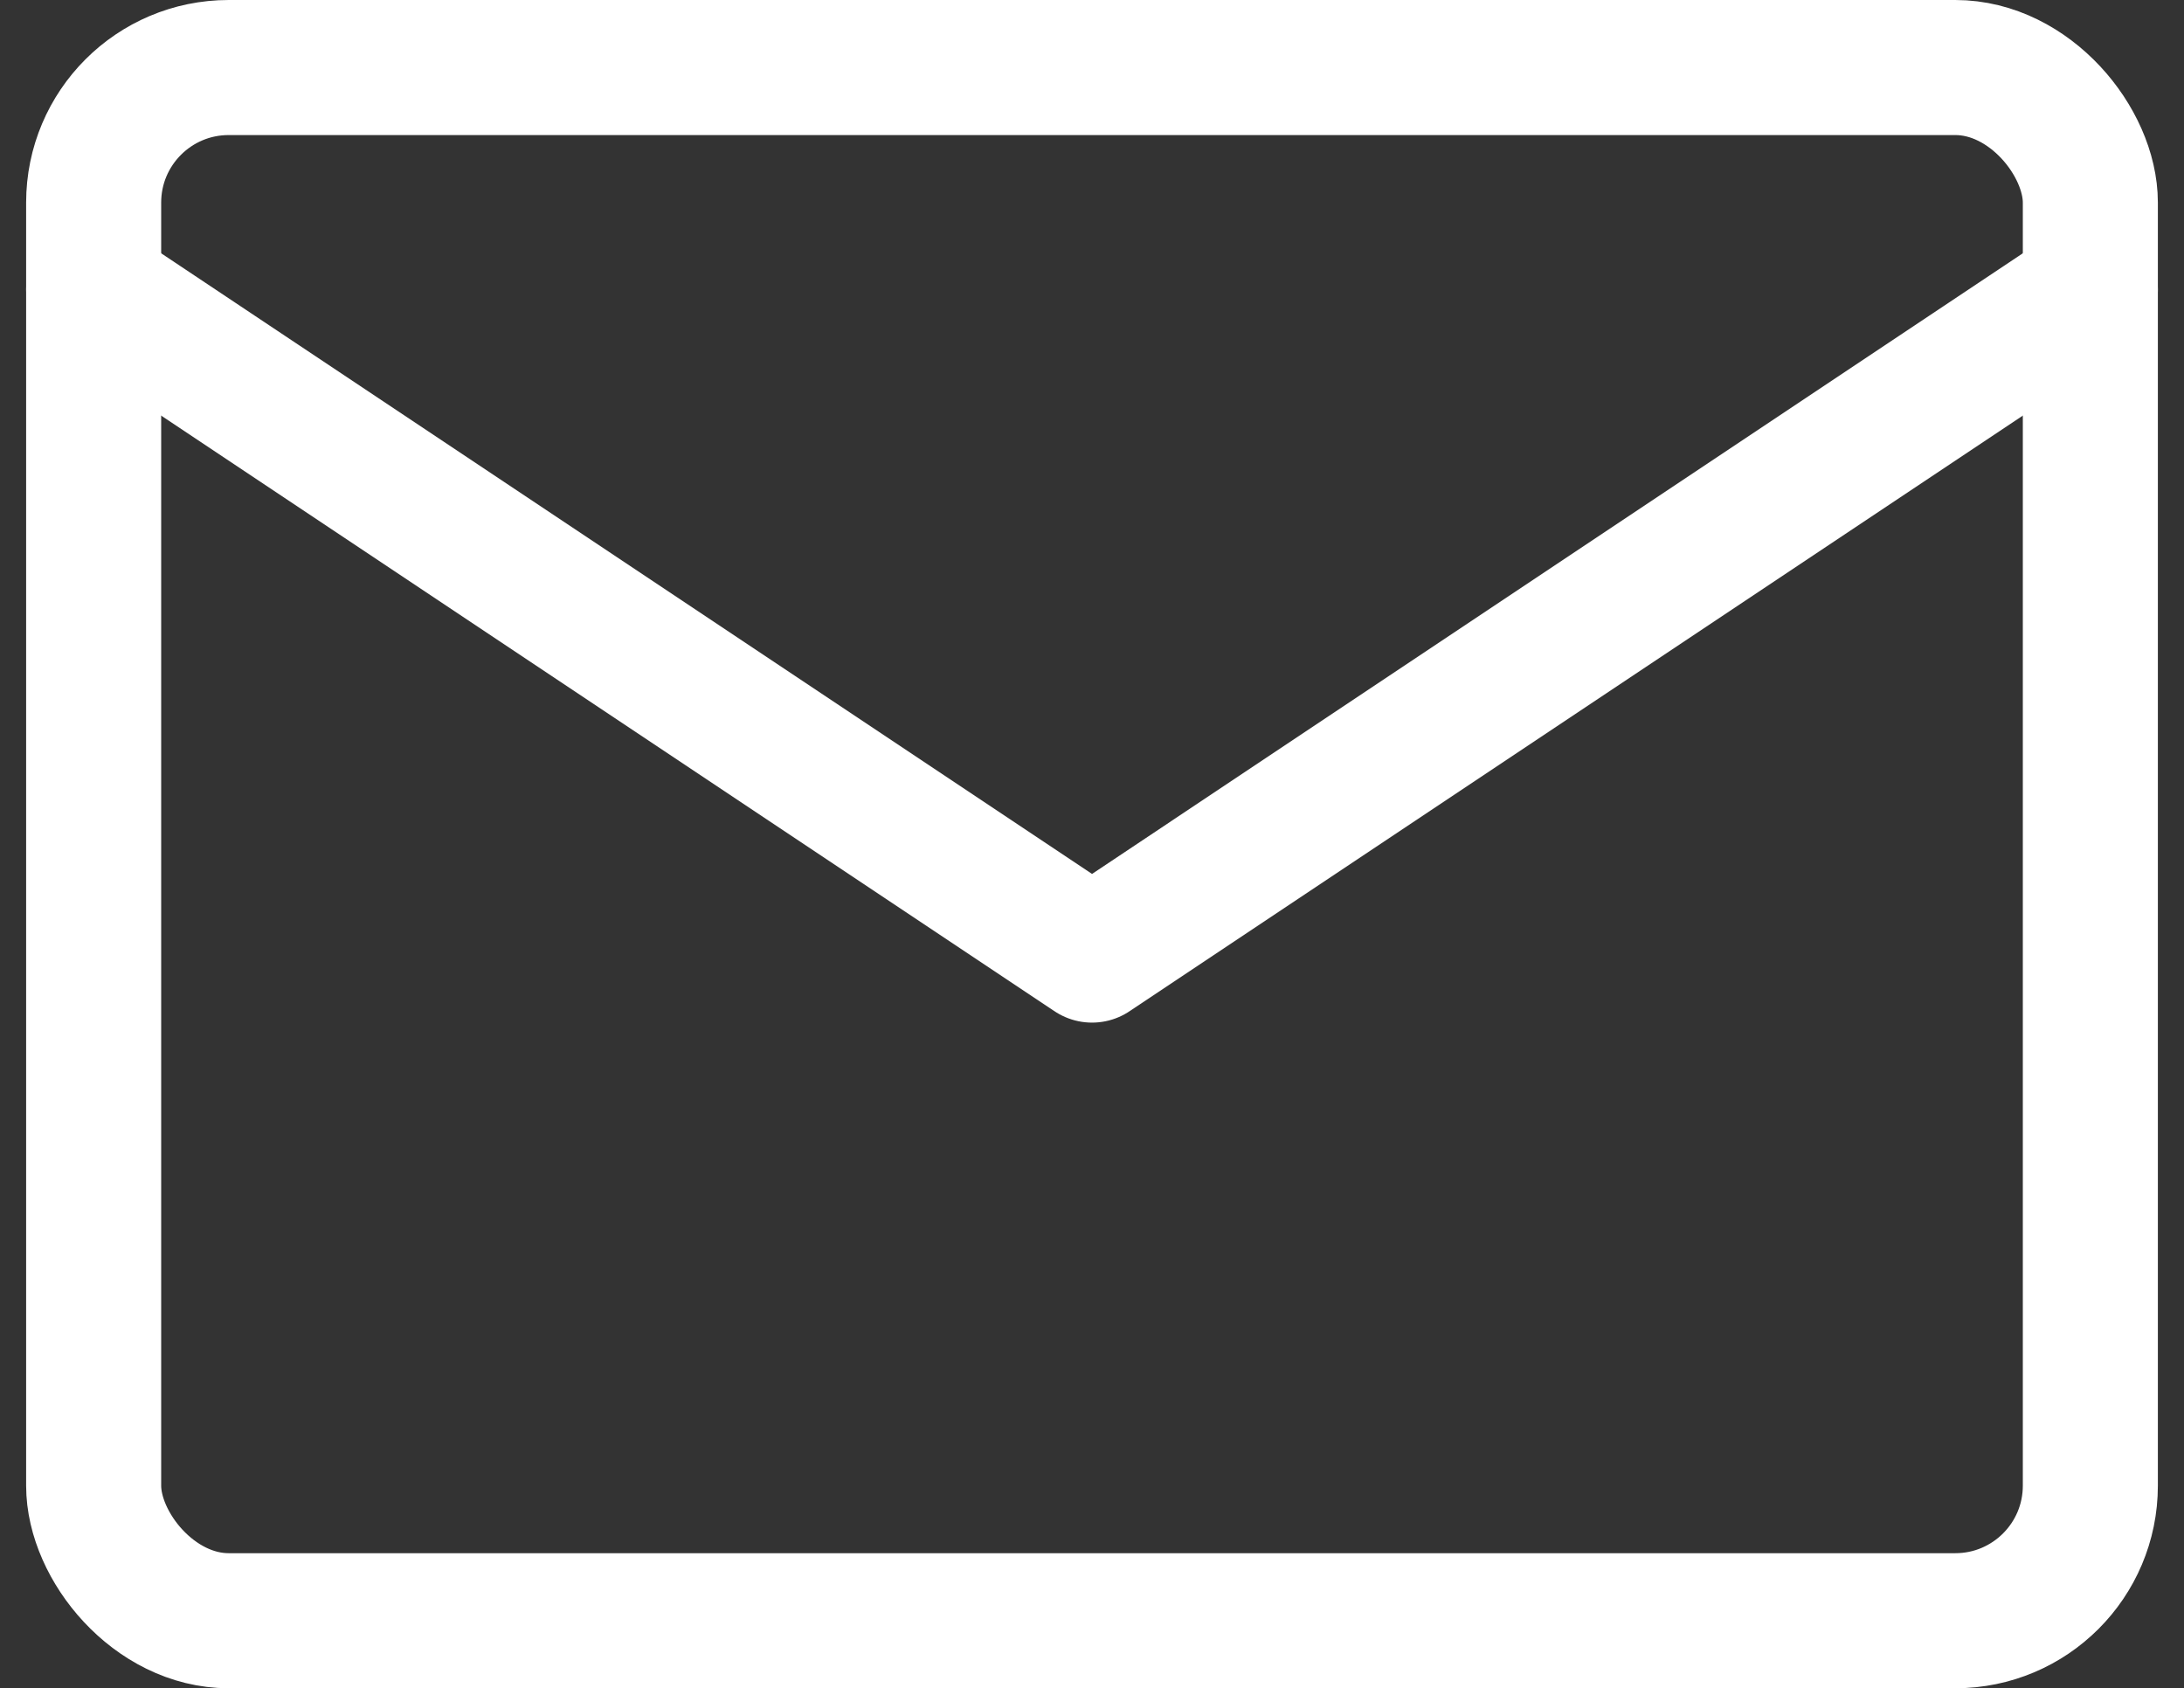
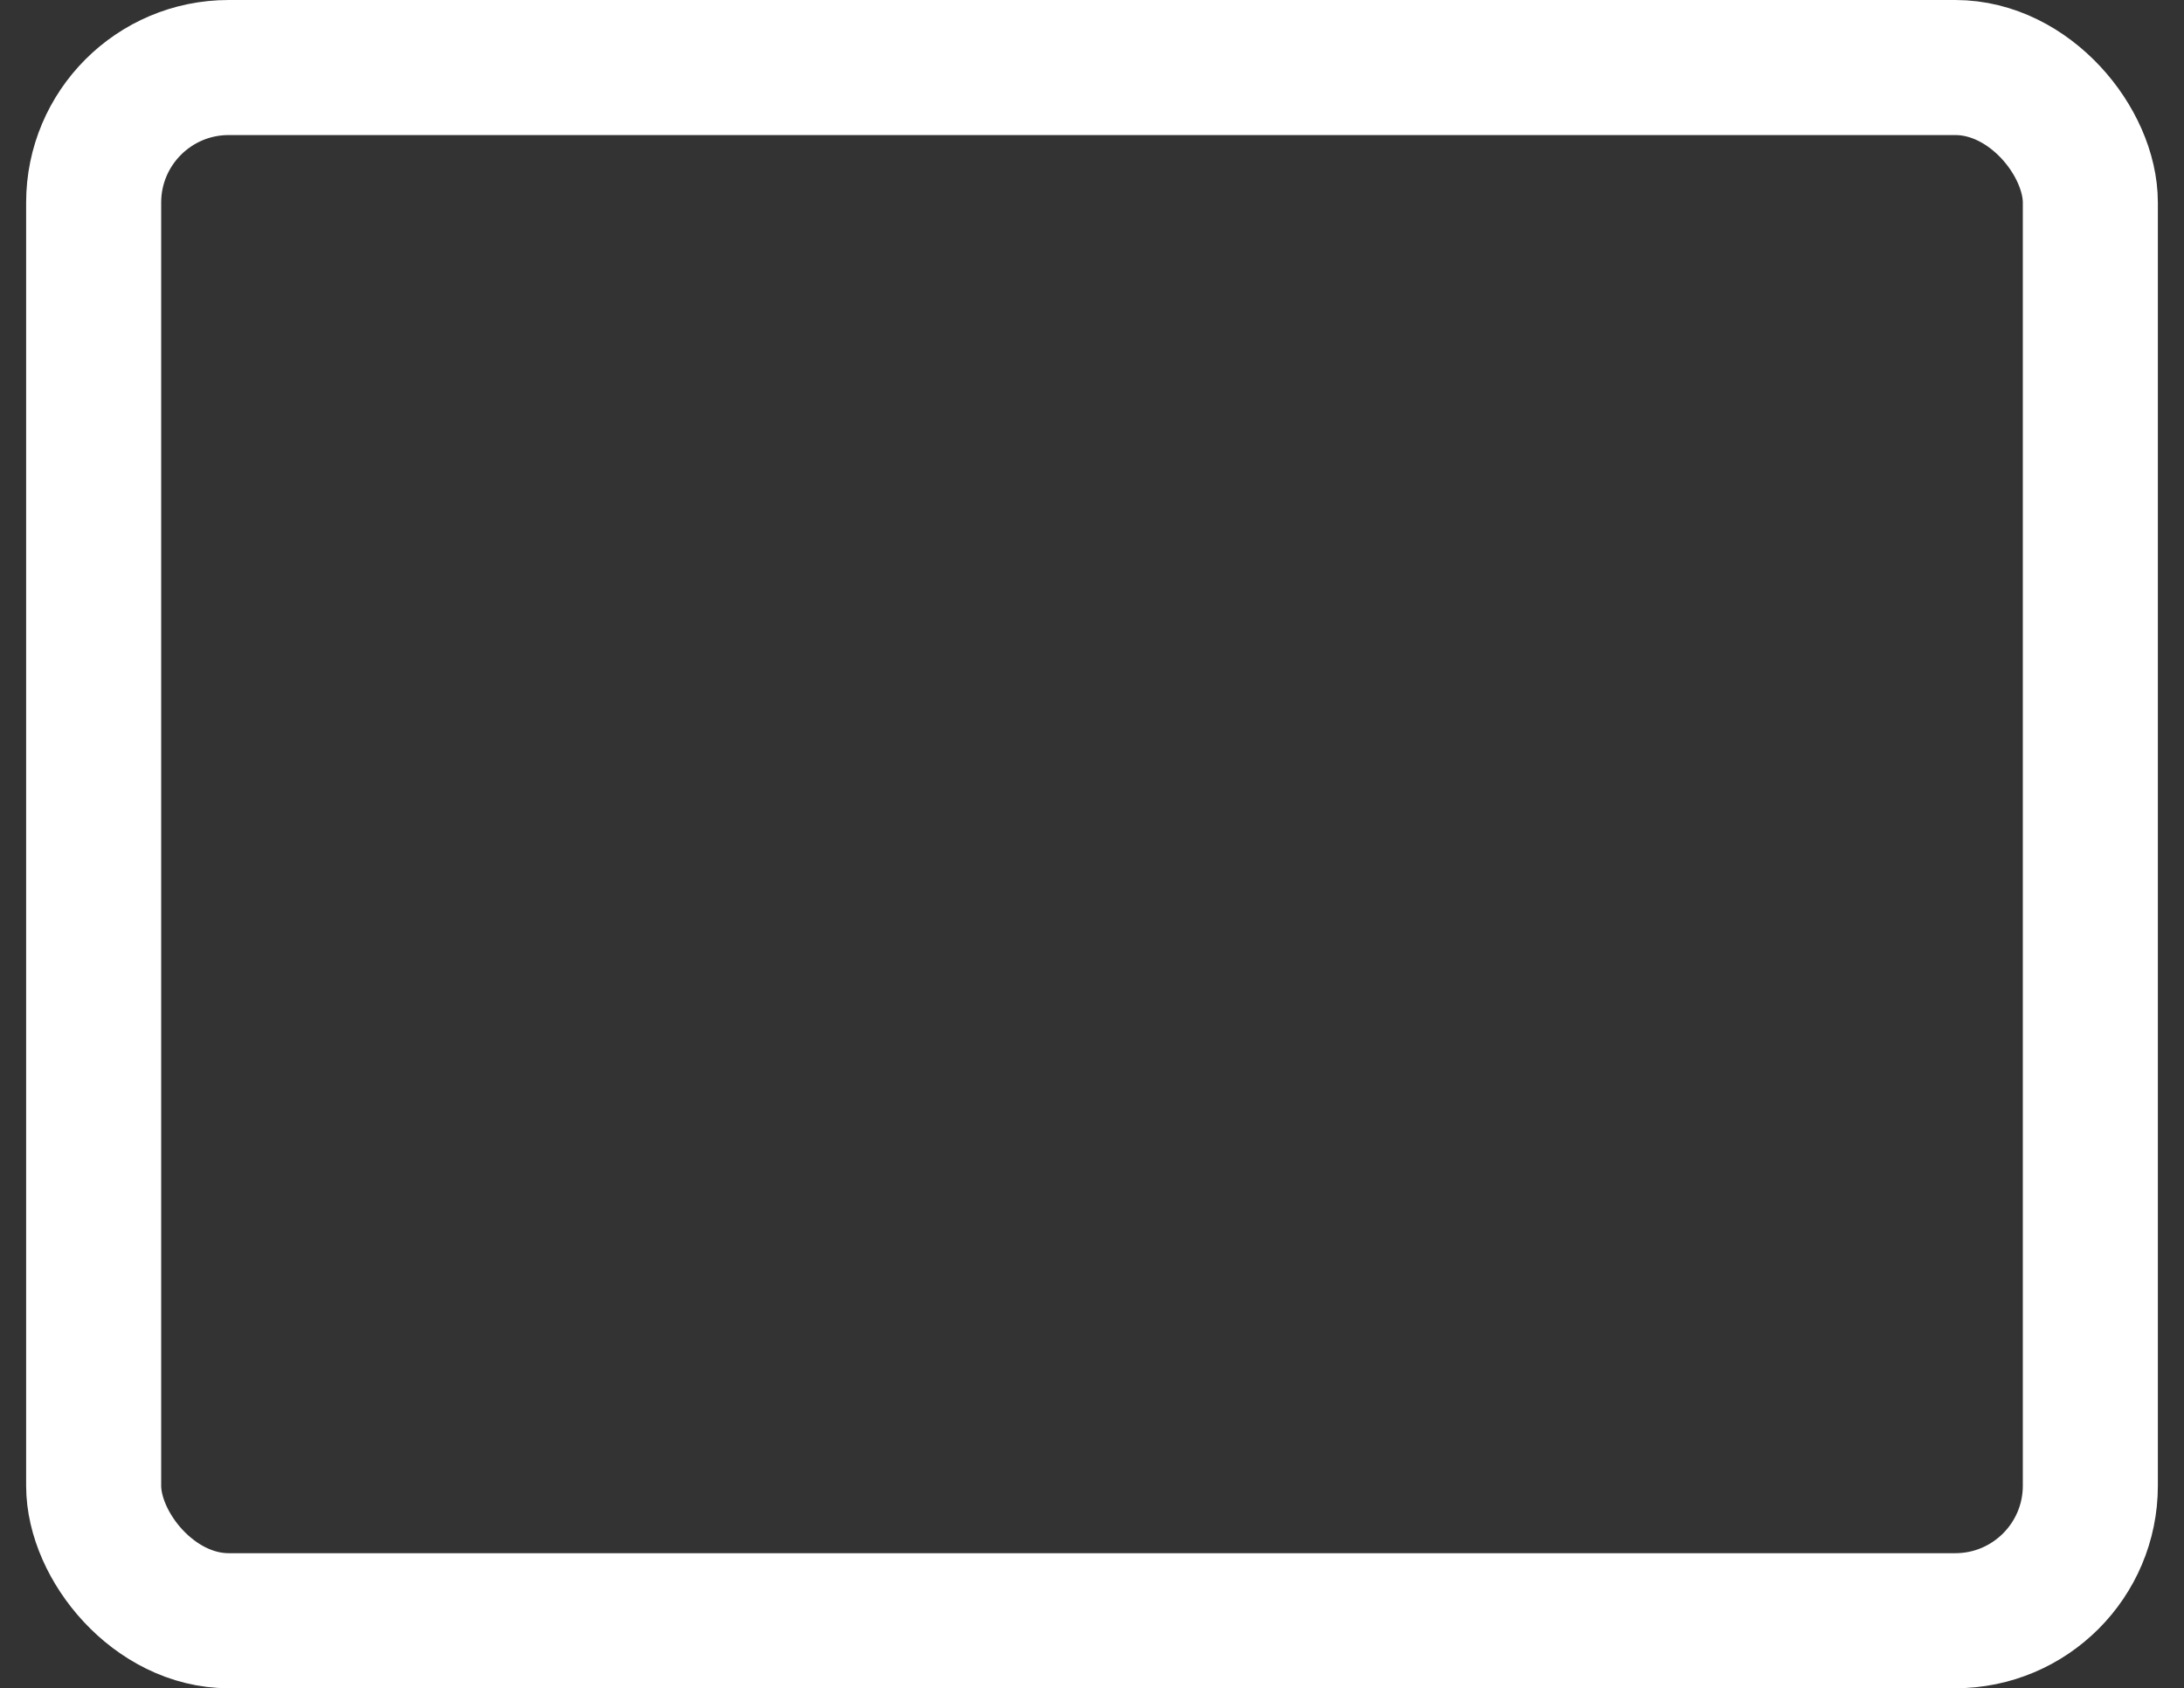
<svg xmlns="http://www.w3.org/2000/svg" width="32.345" height="25" viewBox="0 0 32.345 25">
  <rect x="0" y="0" width="32.345" height="25" fill="#333333" stroke="none" />
  <g id="mail" transform="translate(1.387 1)">
    <rect id="Rechteck_11" data-name="Rechteck 11" width="29.571" height="23" rx="2" transform="translate(0 0)" fill="none" stroke="#fff" stroke-linecap="round" stroke-linejoin="round" stroke-width="2" />
-     <path id="Pfad_100" data-name="Pfad 100" d="M3,7l14.786,9.857L32.571,7" transform="translate(-3 -3.714)" fill="none" stroke="#fff" stroke-linecap="round" stroke-linejoin="round" stroke-width="2" />
  </g>
</svg>